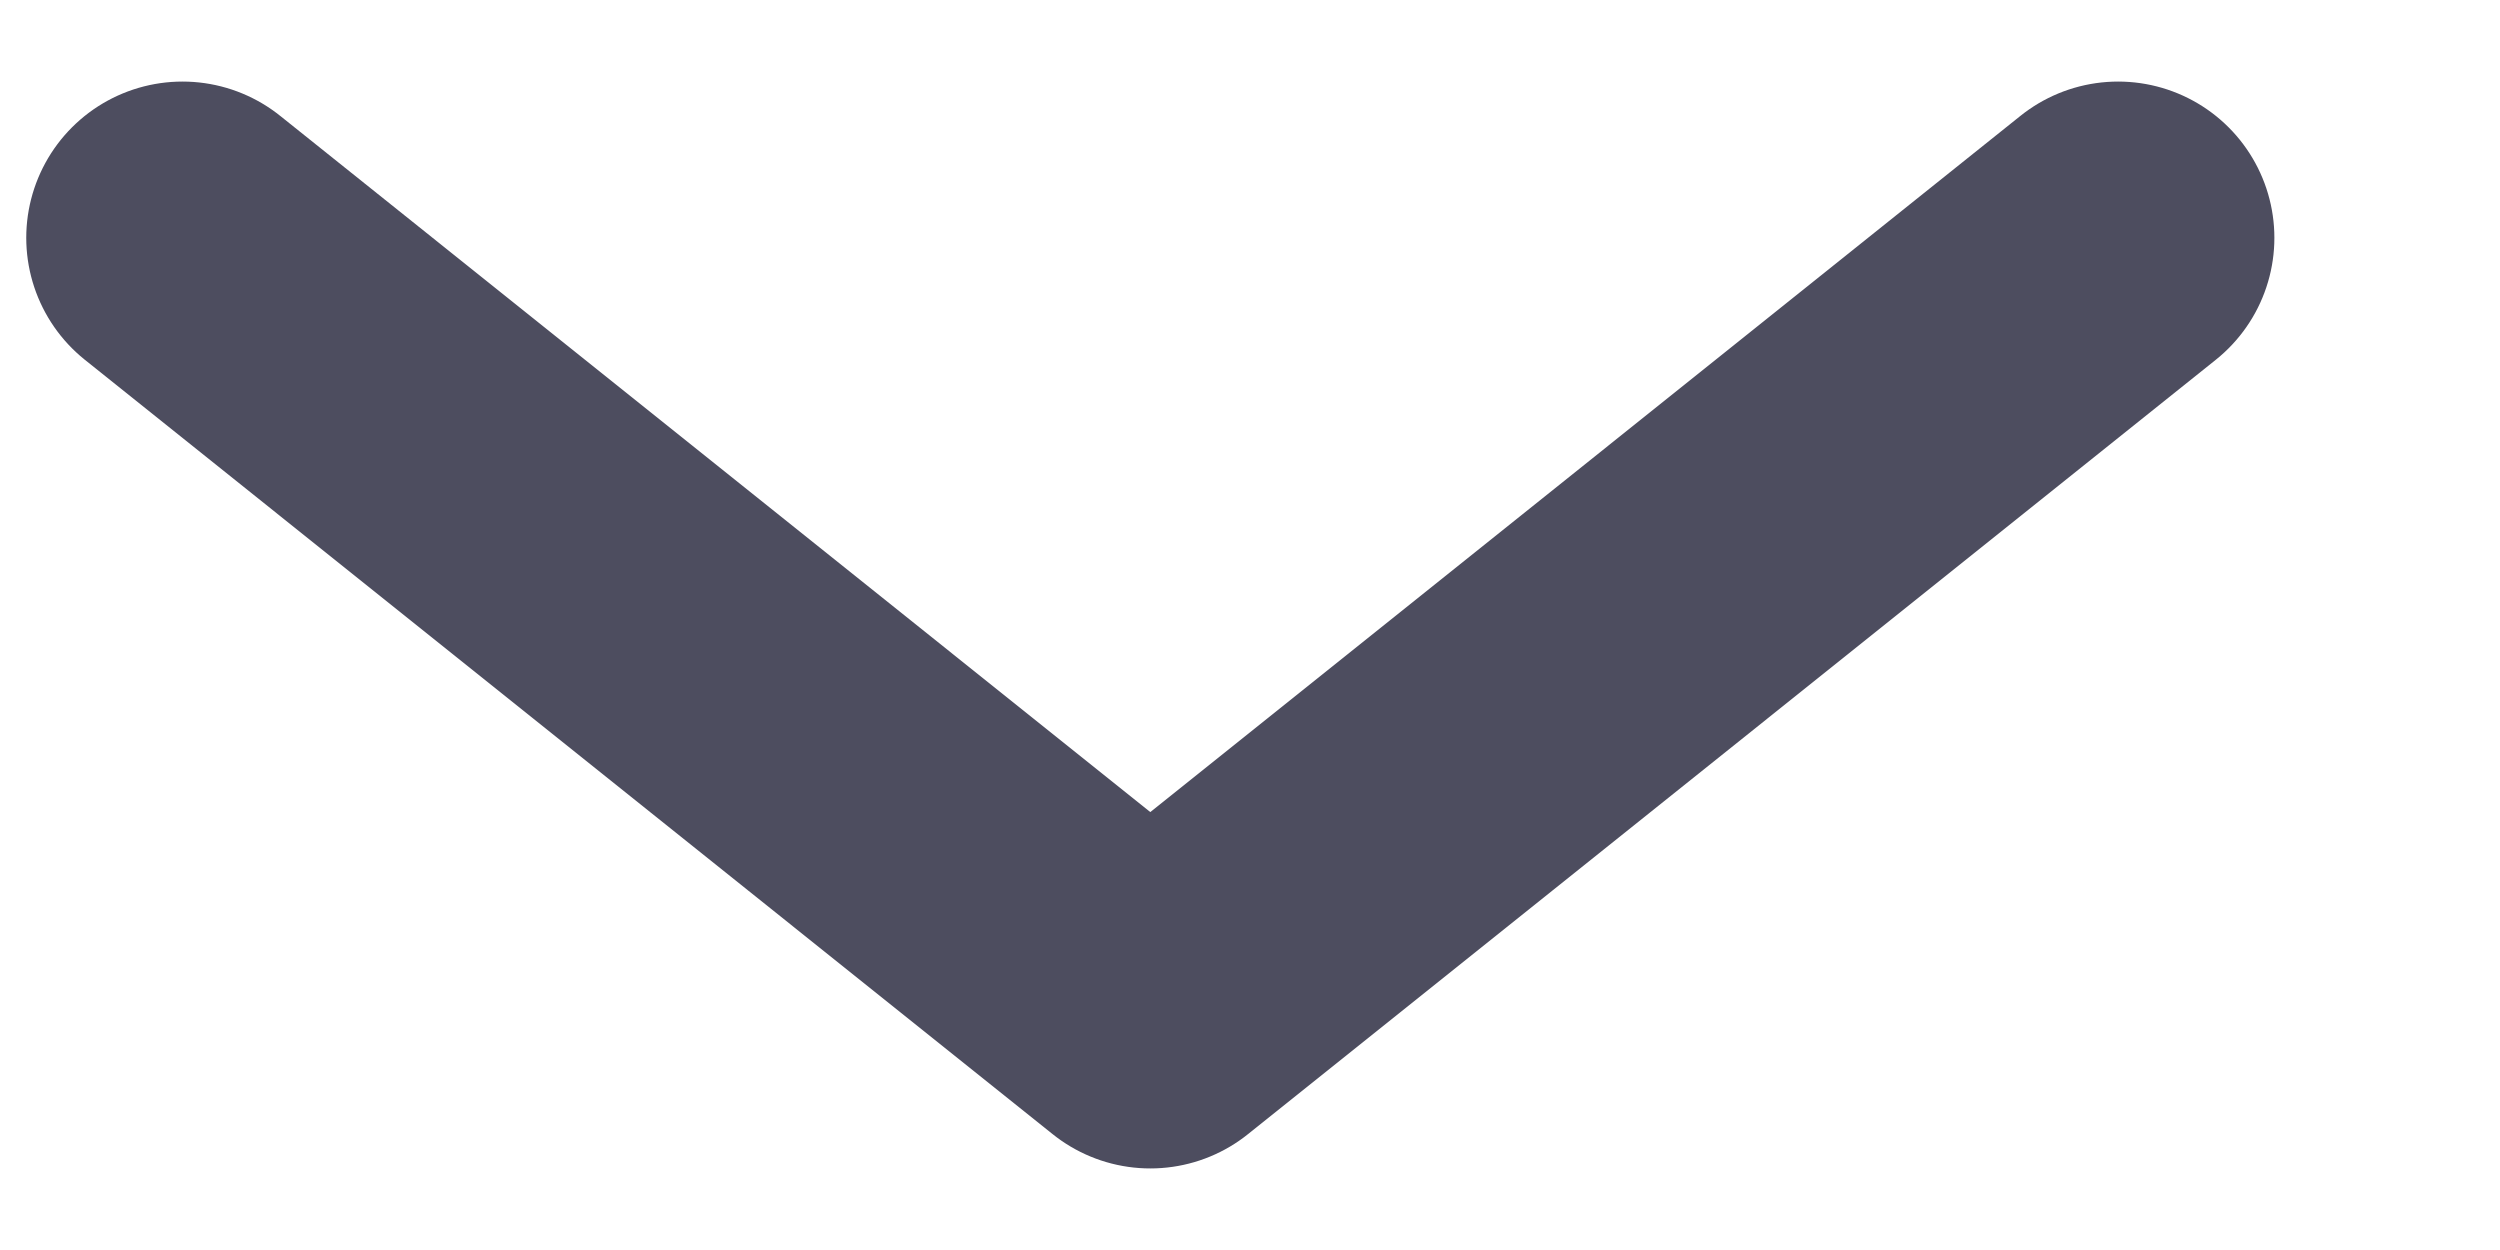
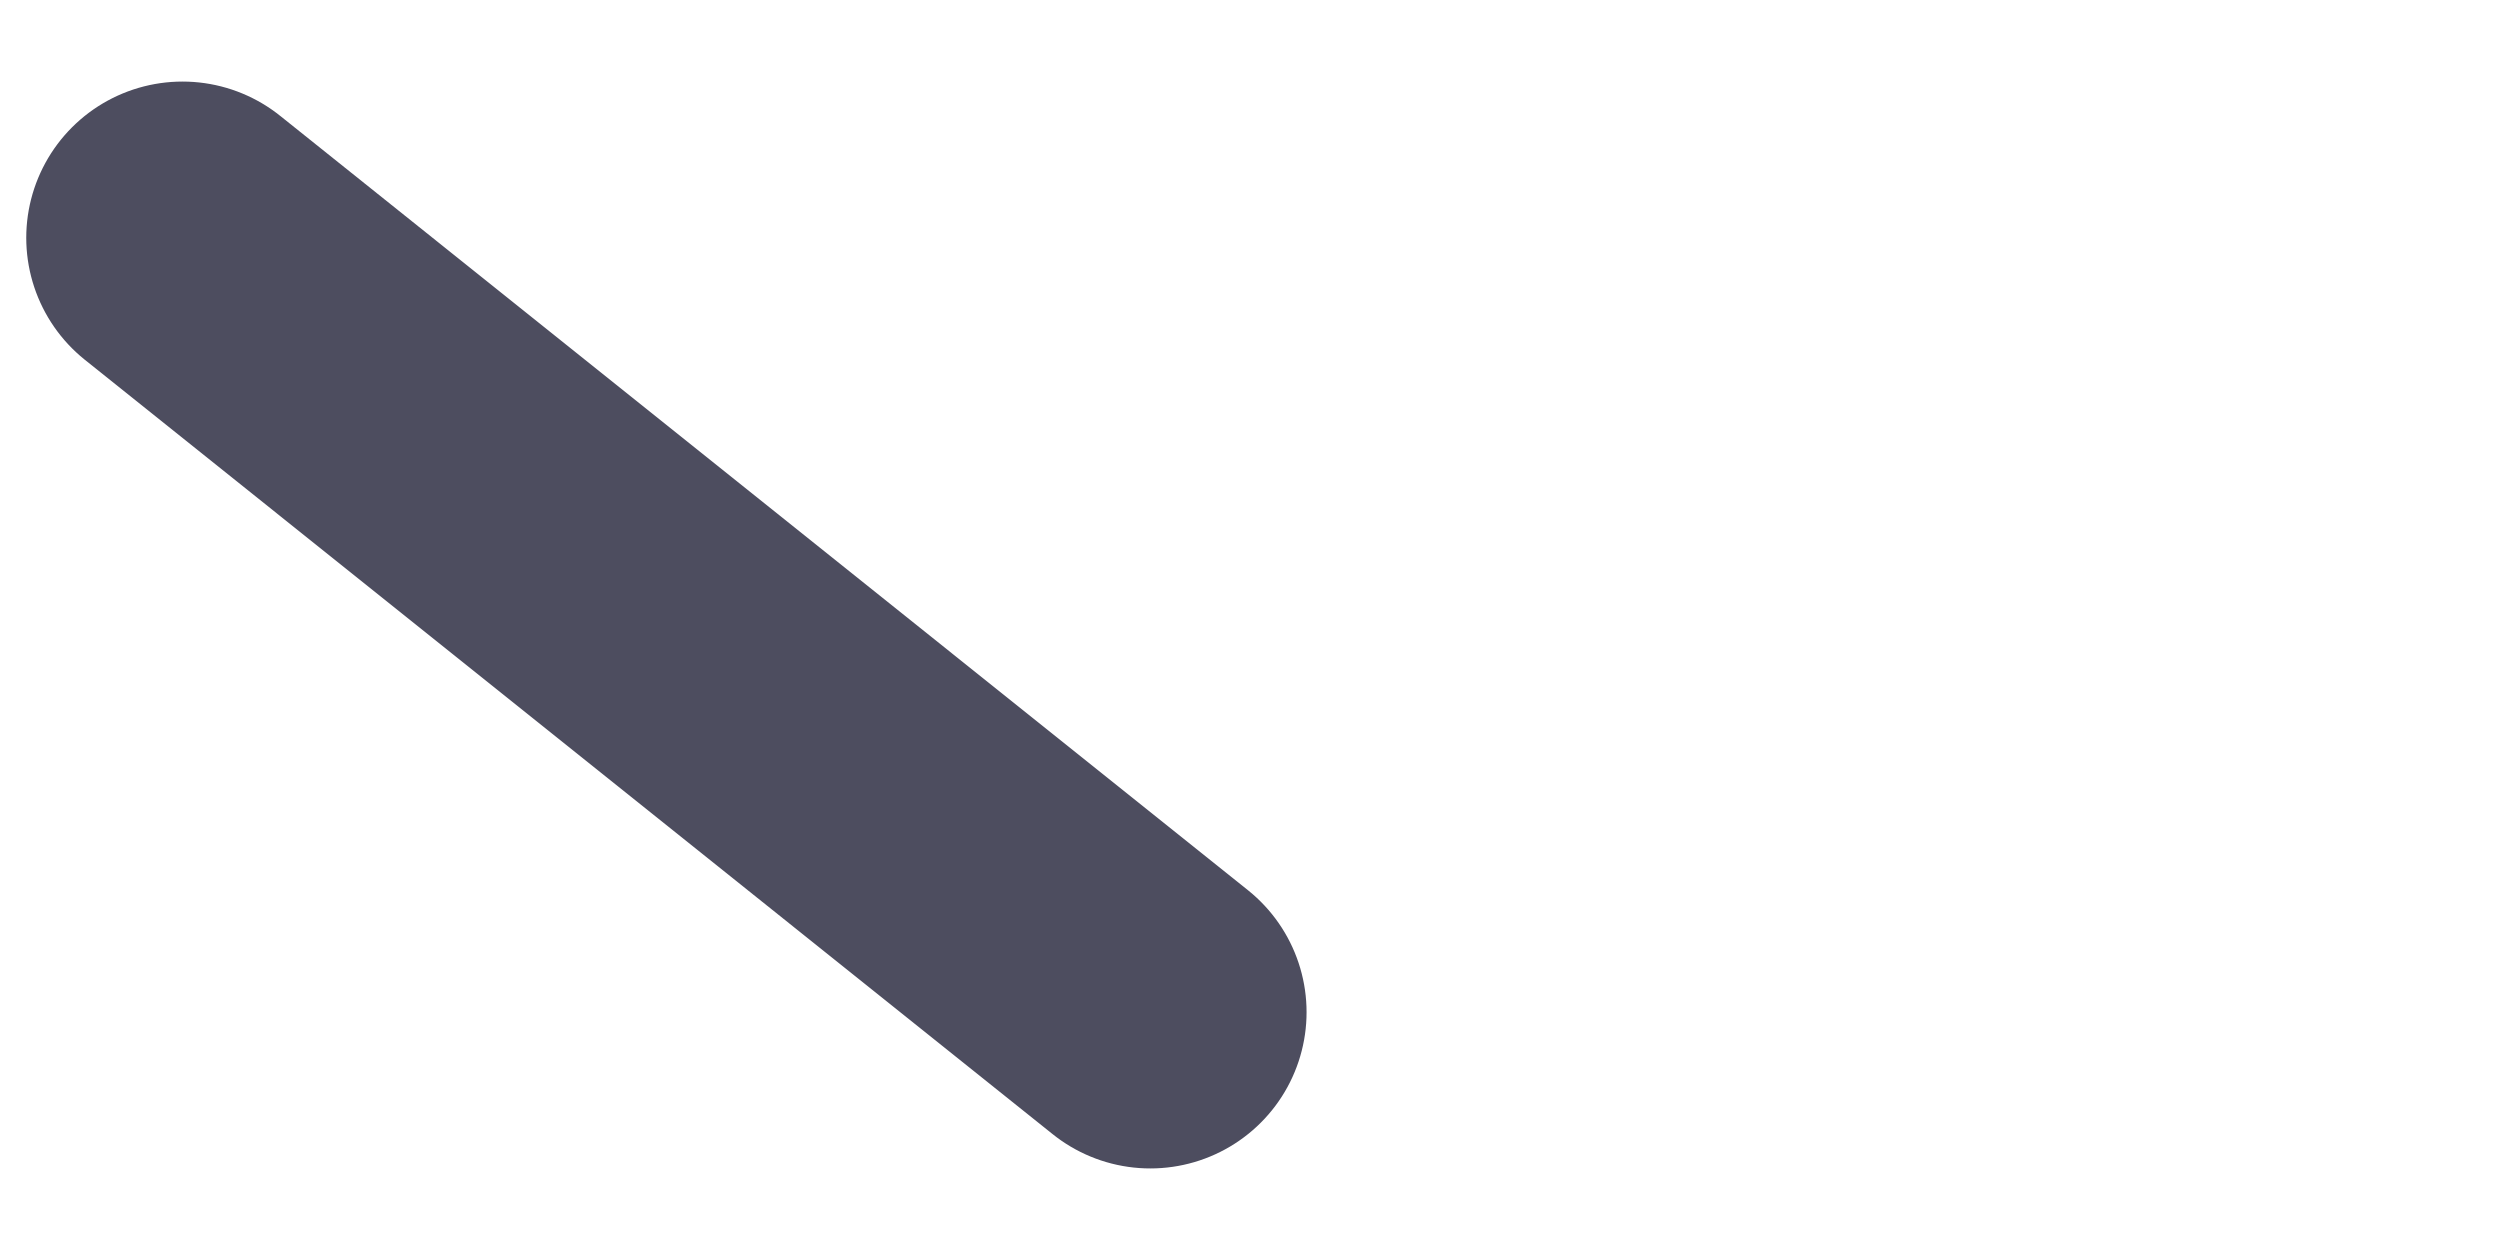
<svg xmlns="http://www.w3.org/2000/svg" width="8" height="4" viewBox="0 0 8 4" fill="none">
-   <path d="M0.584 0.761L3.681 3.239L6.778 0.761" stroke="#4D4D5F" stroke-linecap="round" stroke-linejoin="round" />
+   <path d="M0.584 0.761L3.681 3.239" stroke="#4D4D5F" stroke-linecap="round" stroke-linejoin="round" />
</svg>